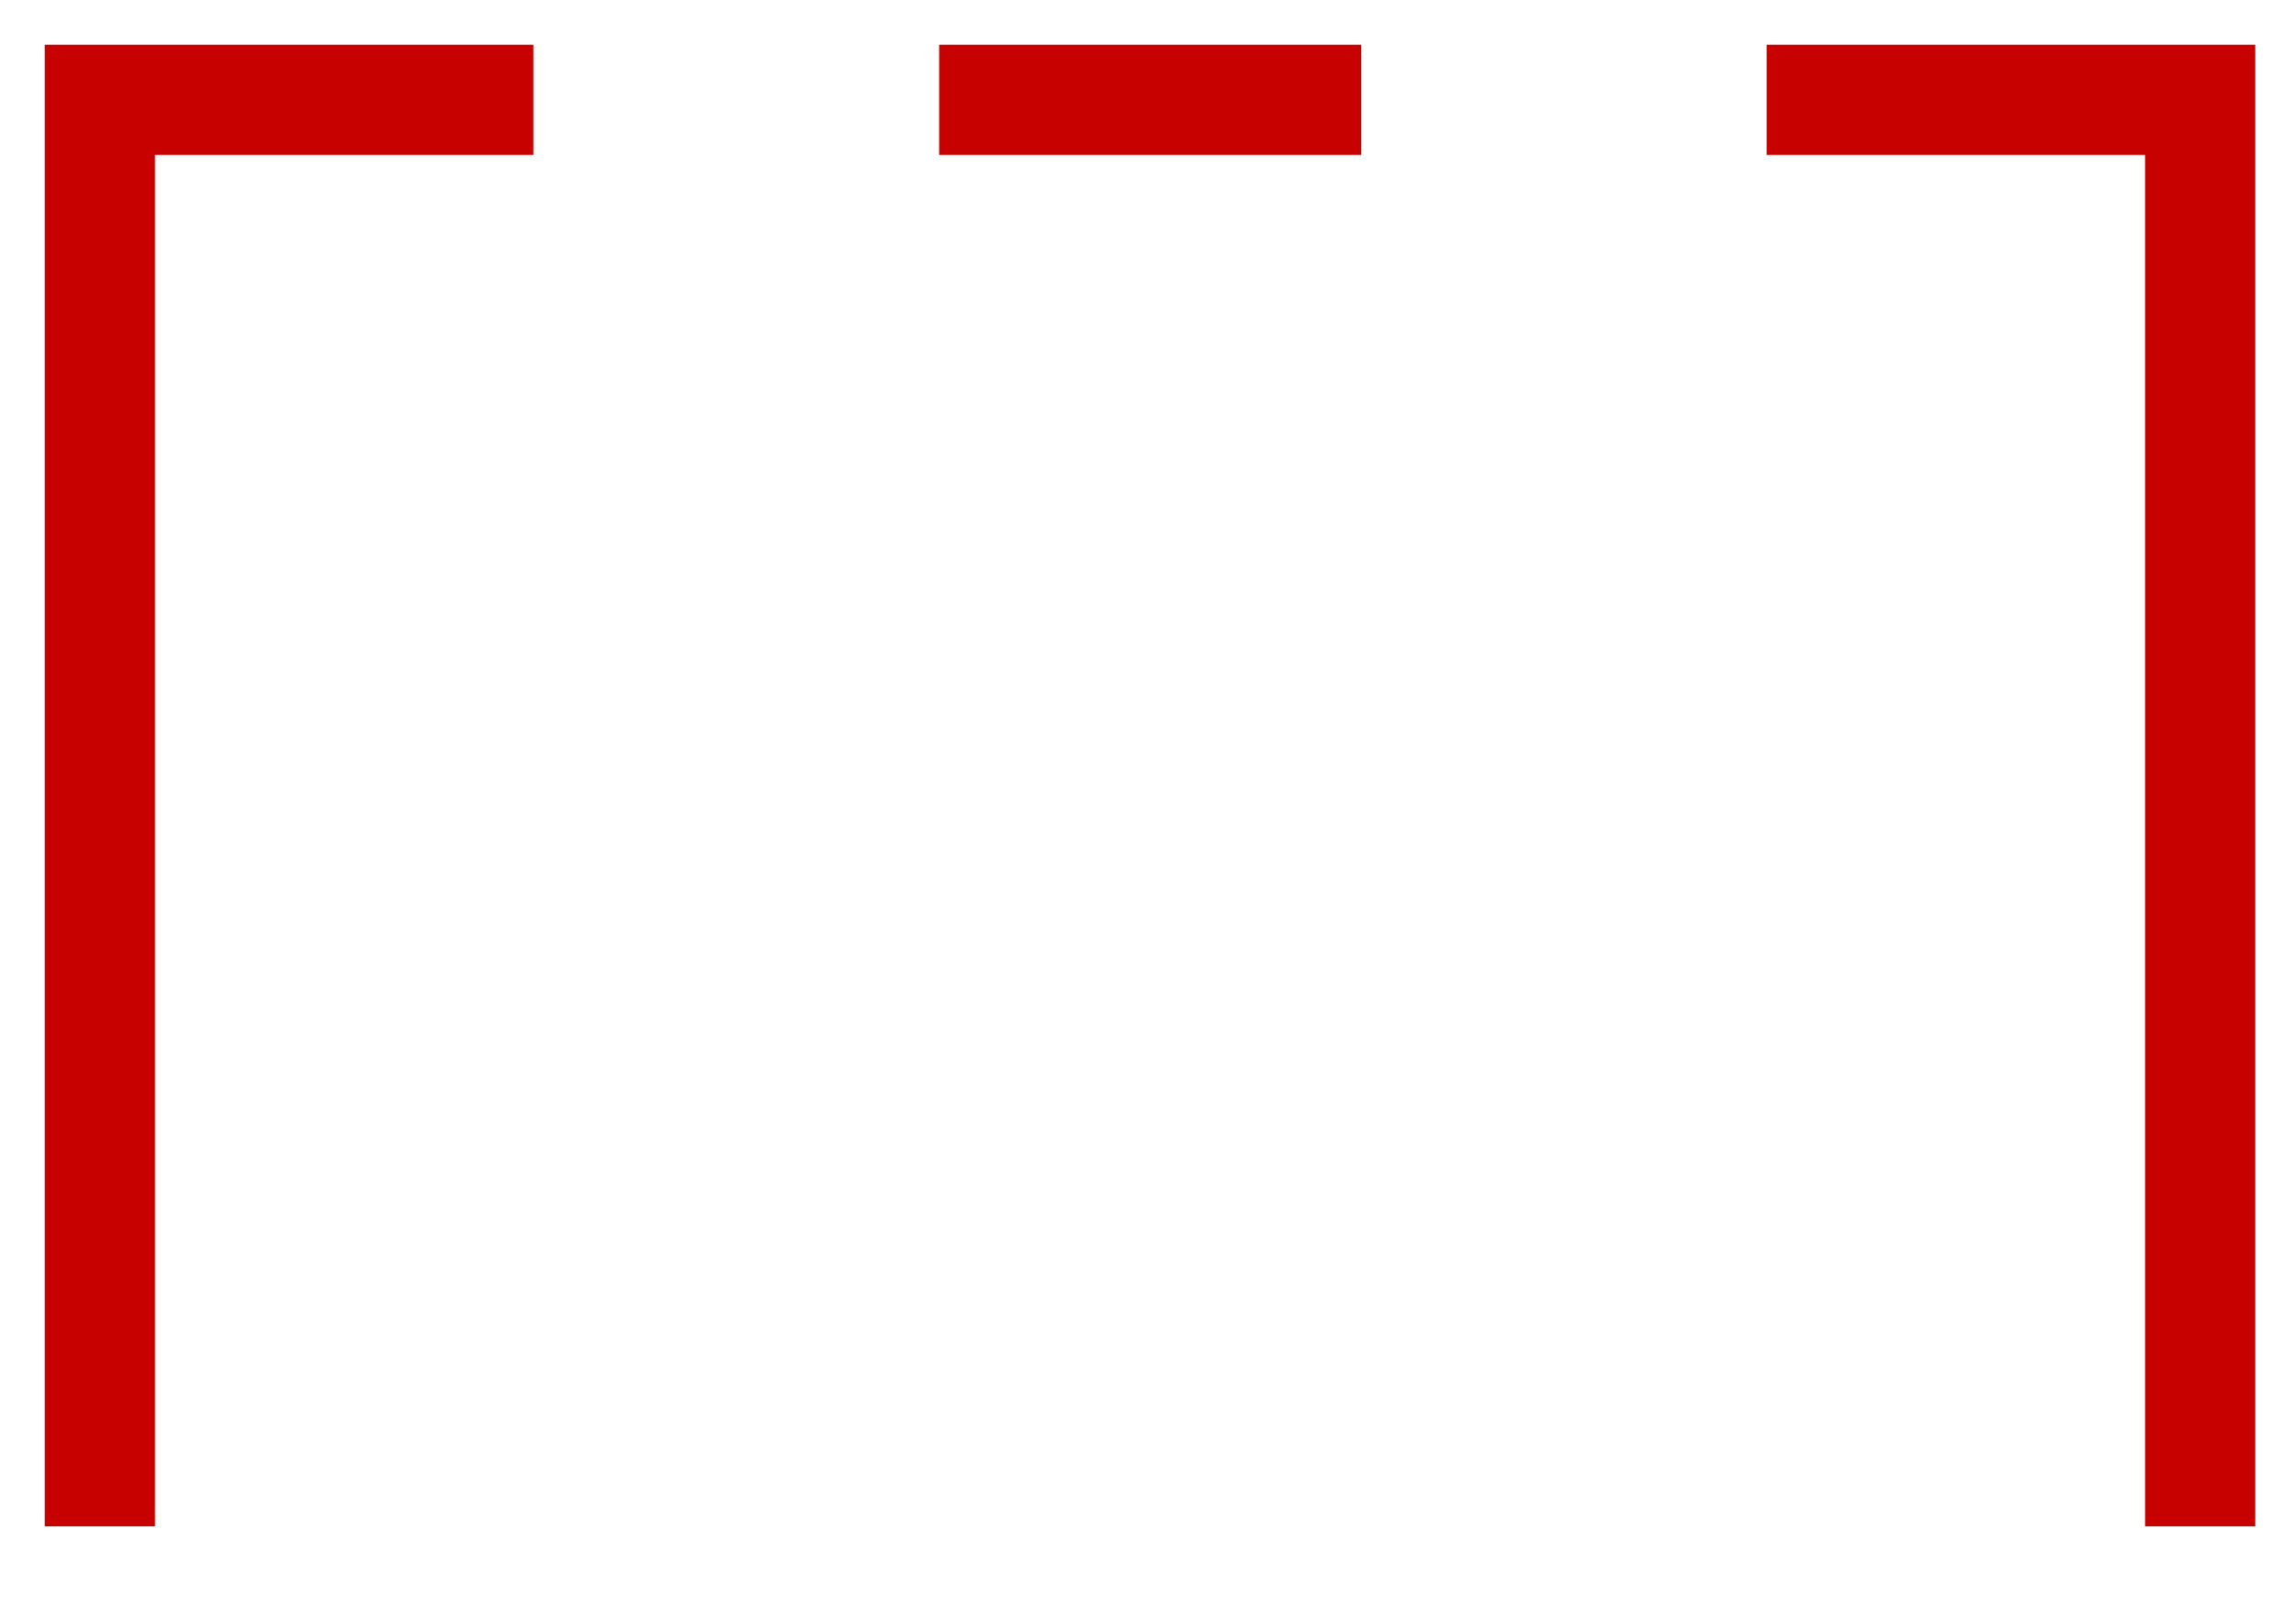
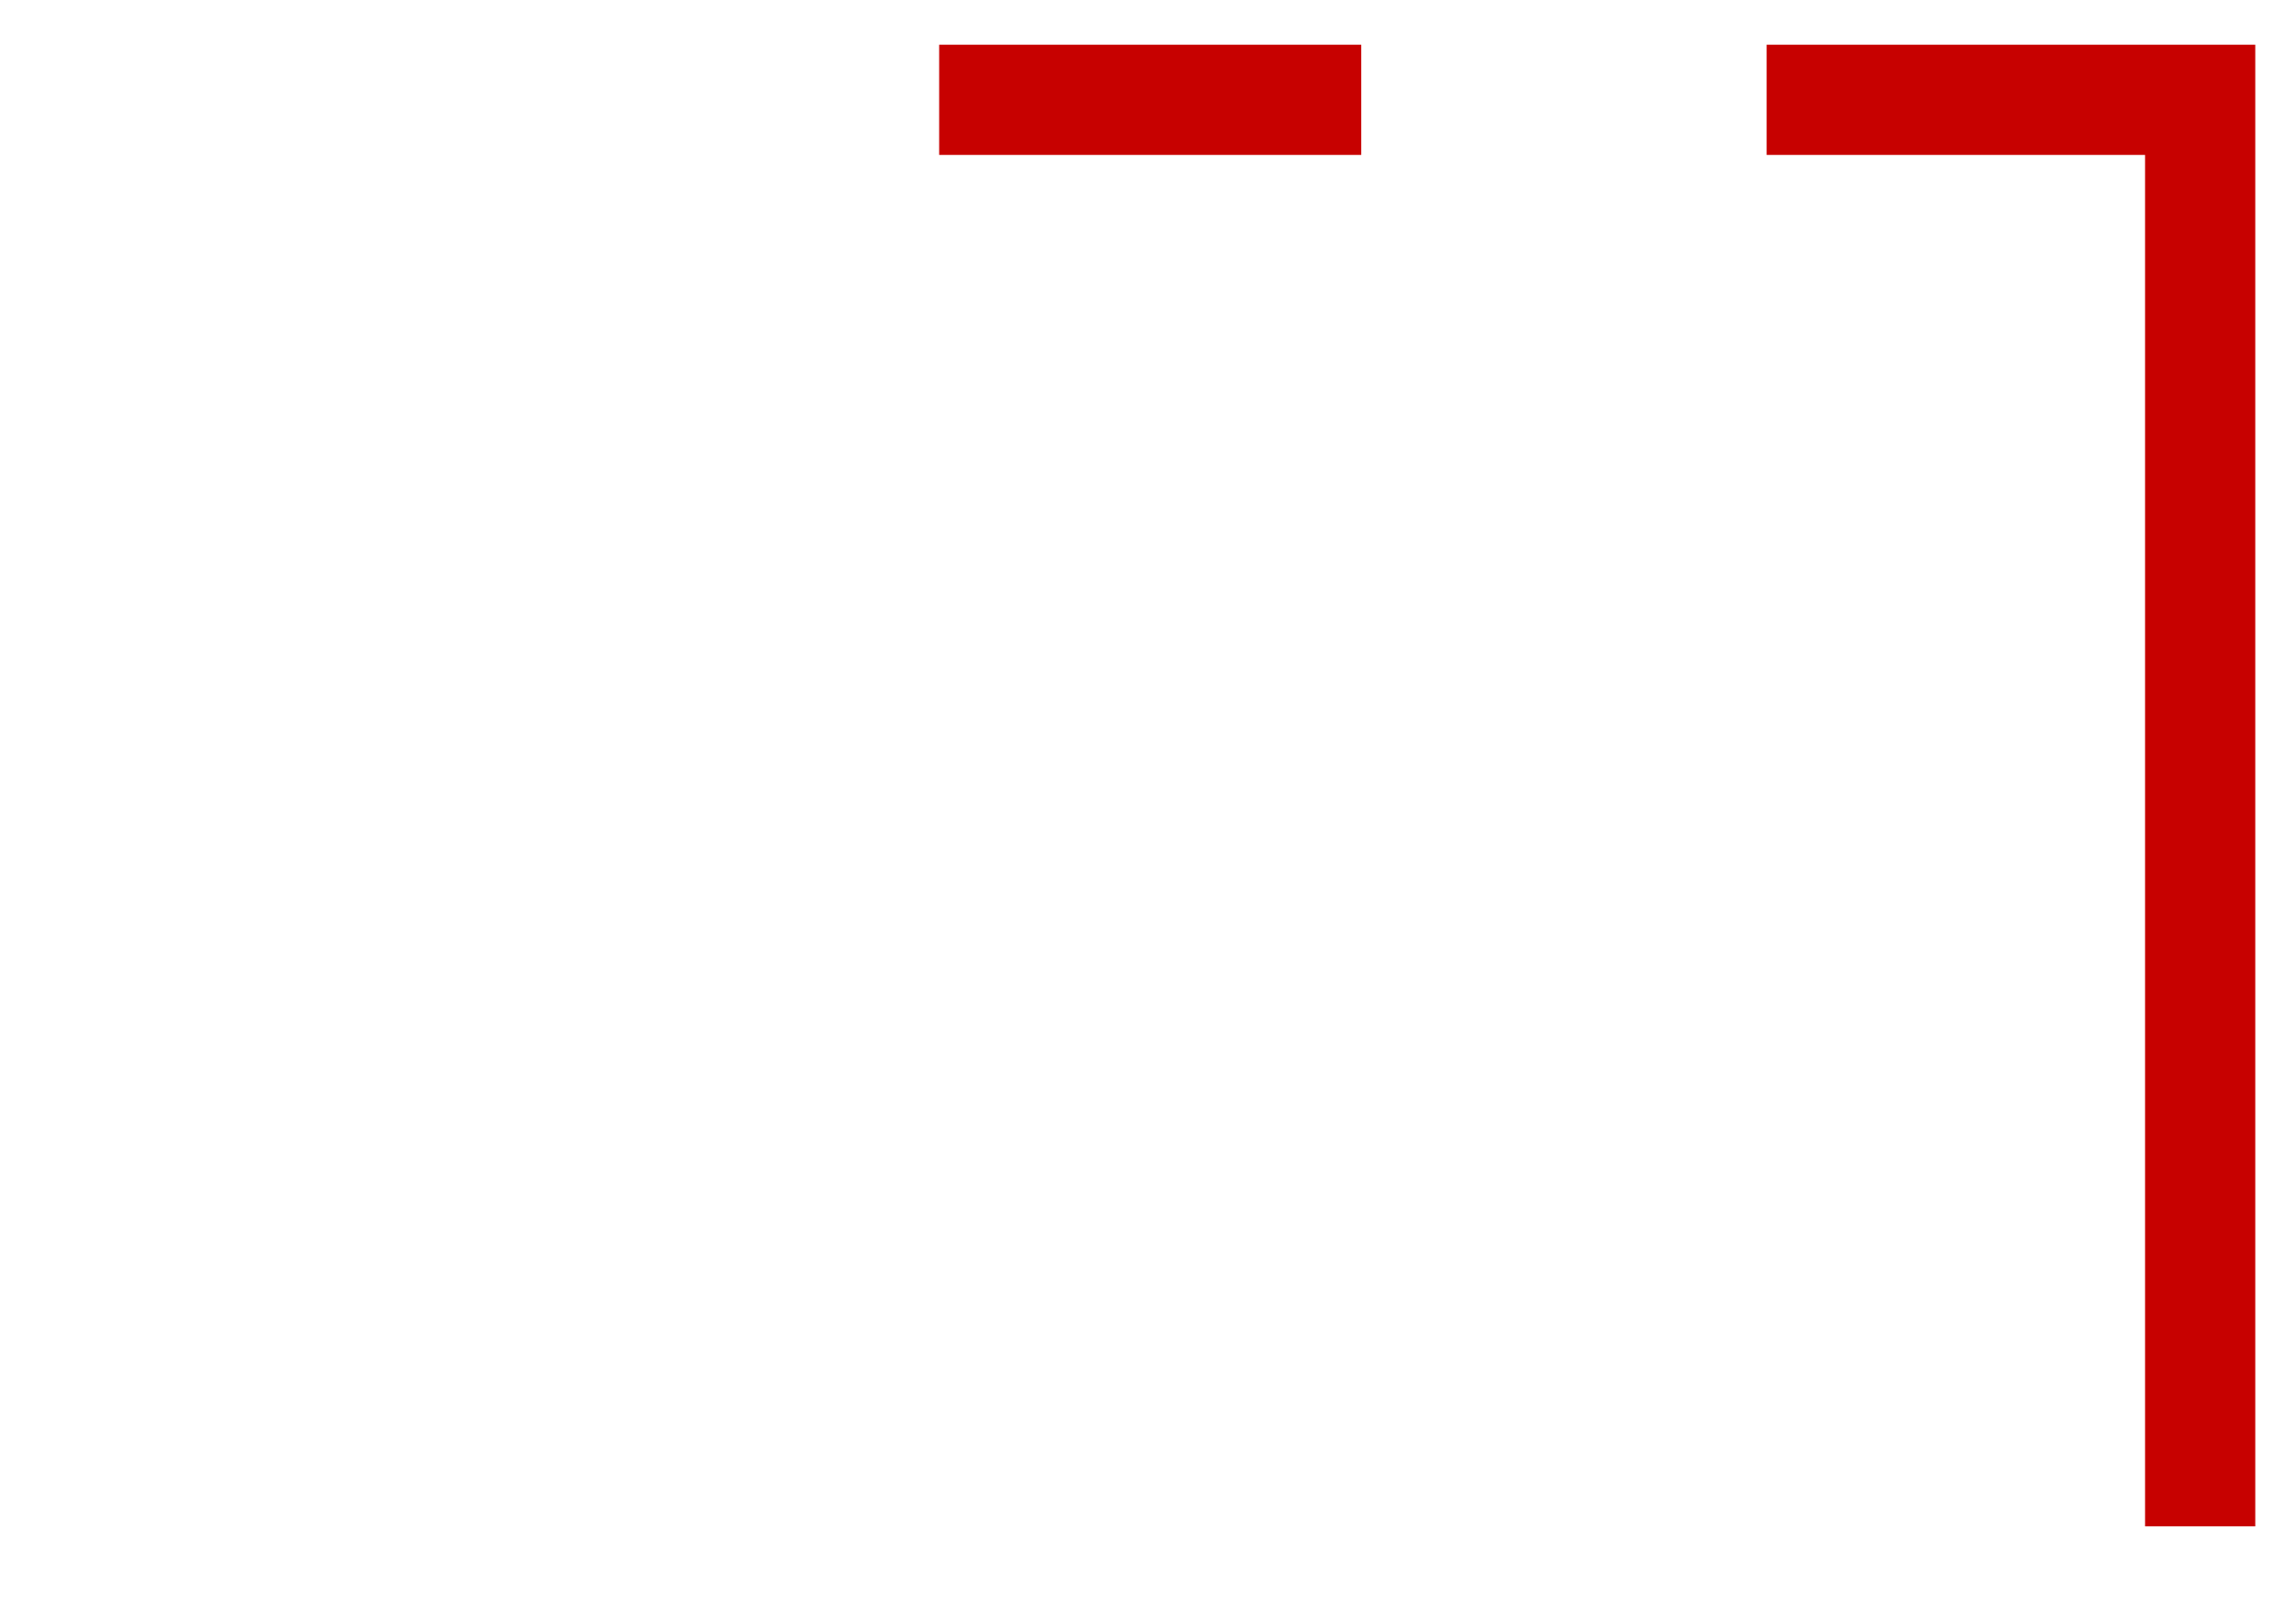
<svg xmlns="http://www.w3.org/2000/svg" width="23" height="16" viewBox="0 0 23 16" fill="none">
-   <path d="M5.343 1H1V15.291" stroke="#C70100" stroke-width="1.104" stroke-miterlimit="10" />
  <path d="M17.697 1H22.04V15.291" stroke="#C70100" stroke-width="1.104" stroke-miterlimit="10" />
  <path d="M13.636 1H9.408" stroke="#C70100" stroke-width="1.104" stroke-miterlimit="10" />
</svg>